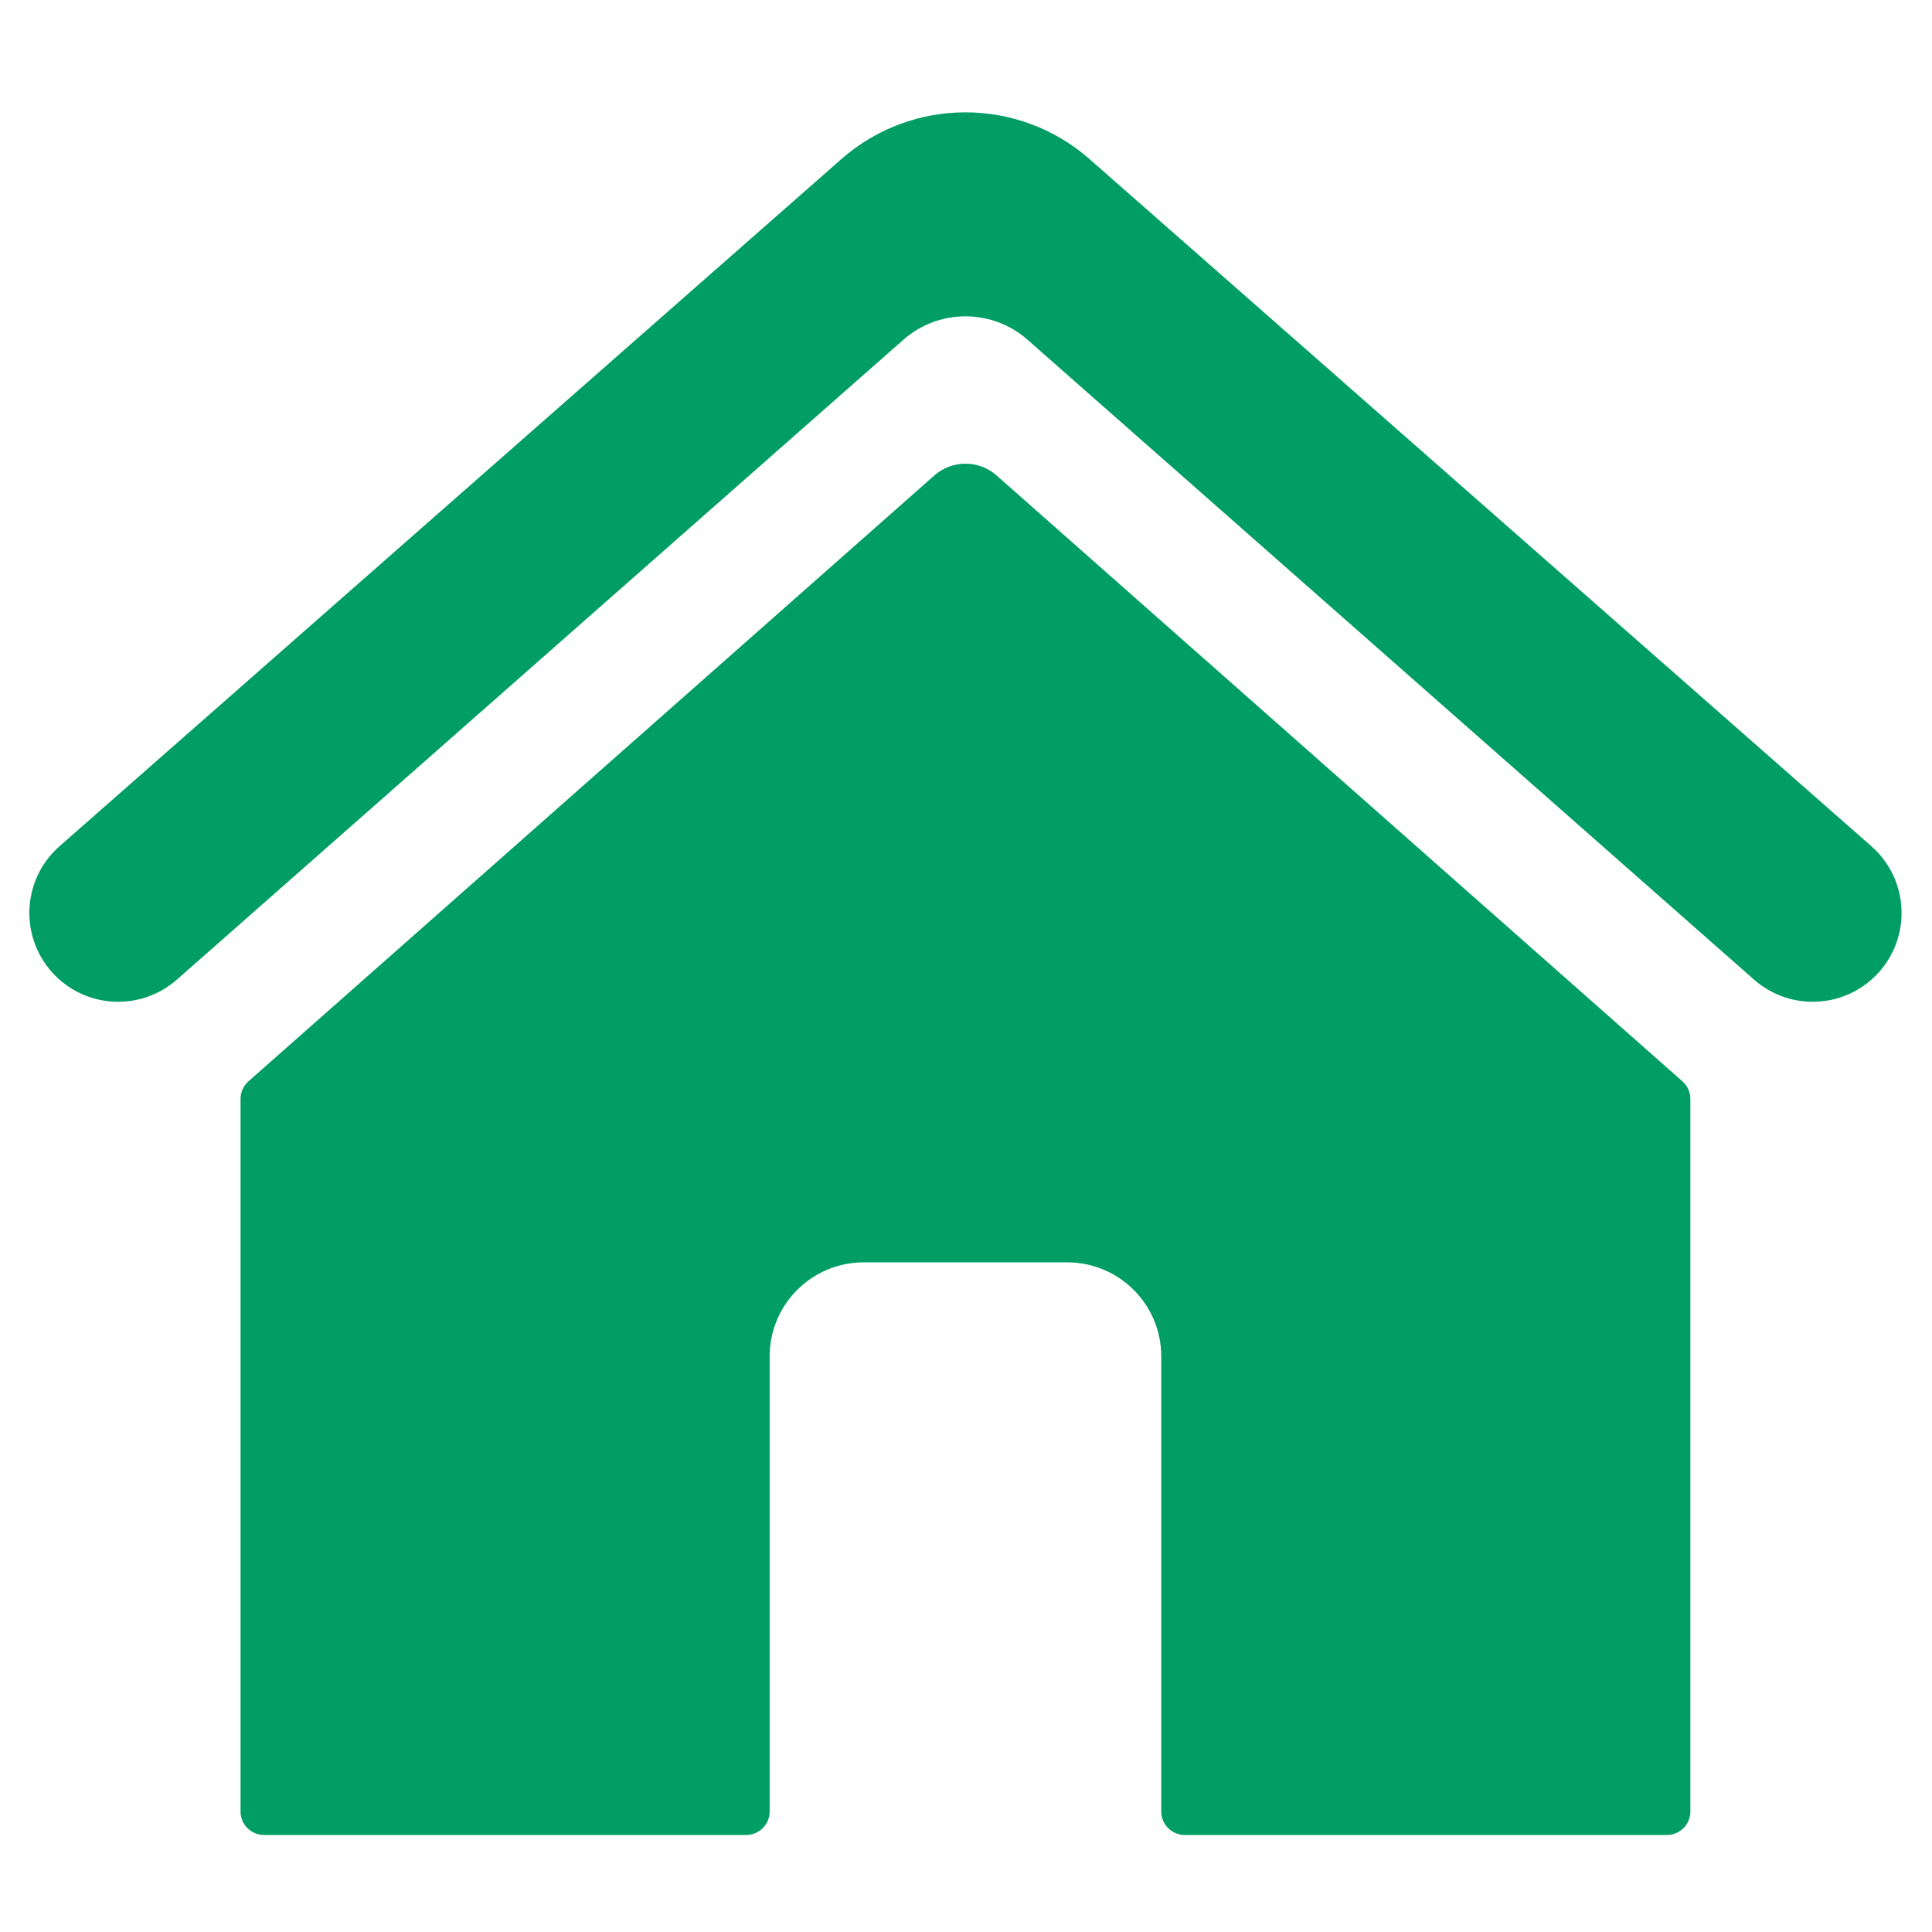
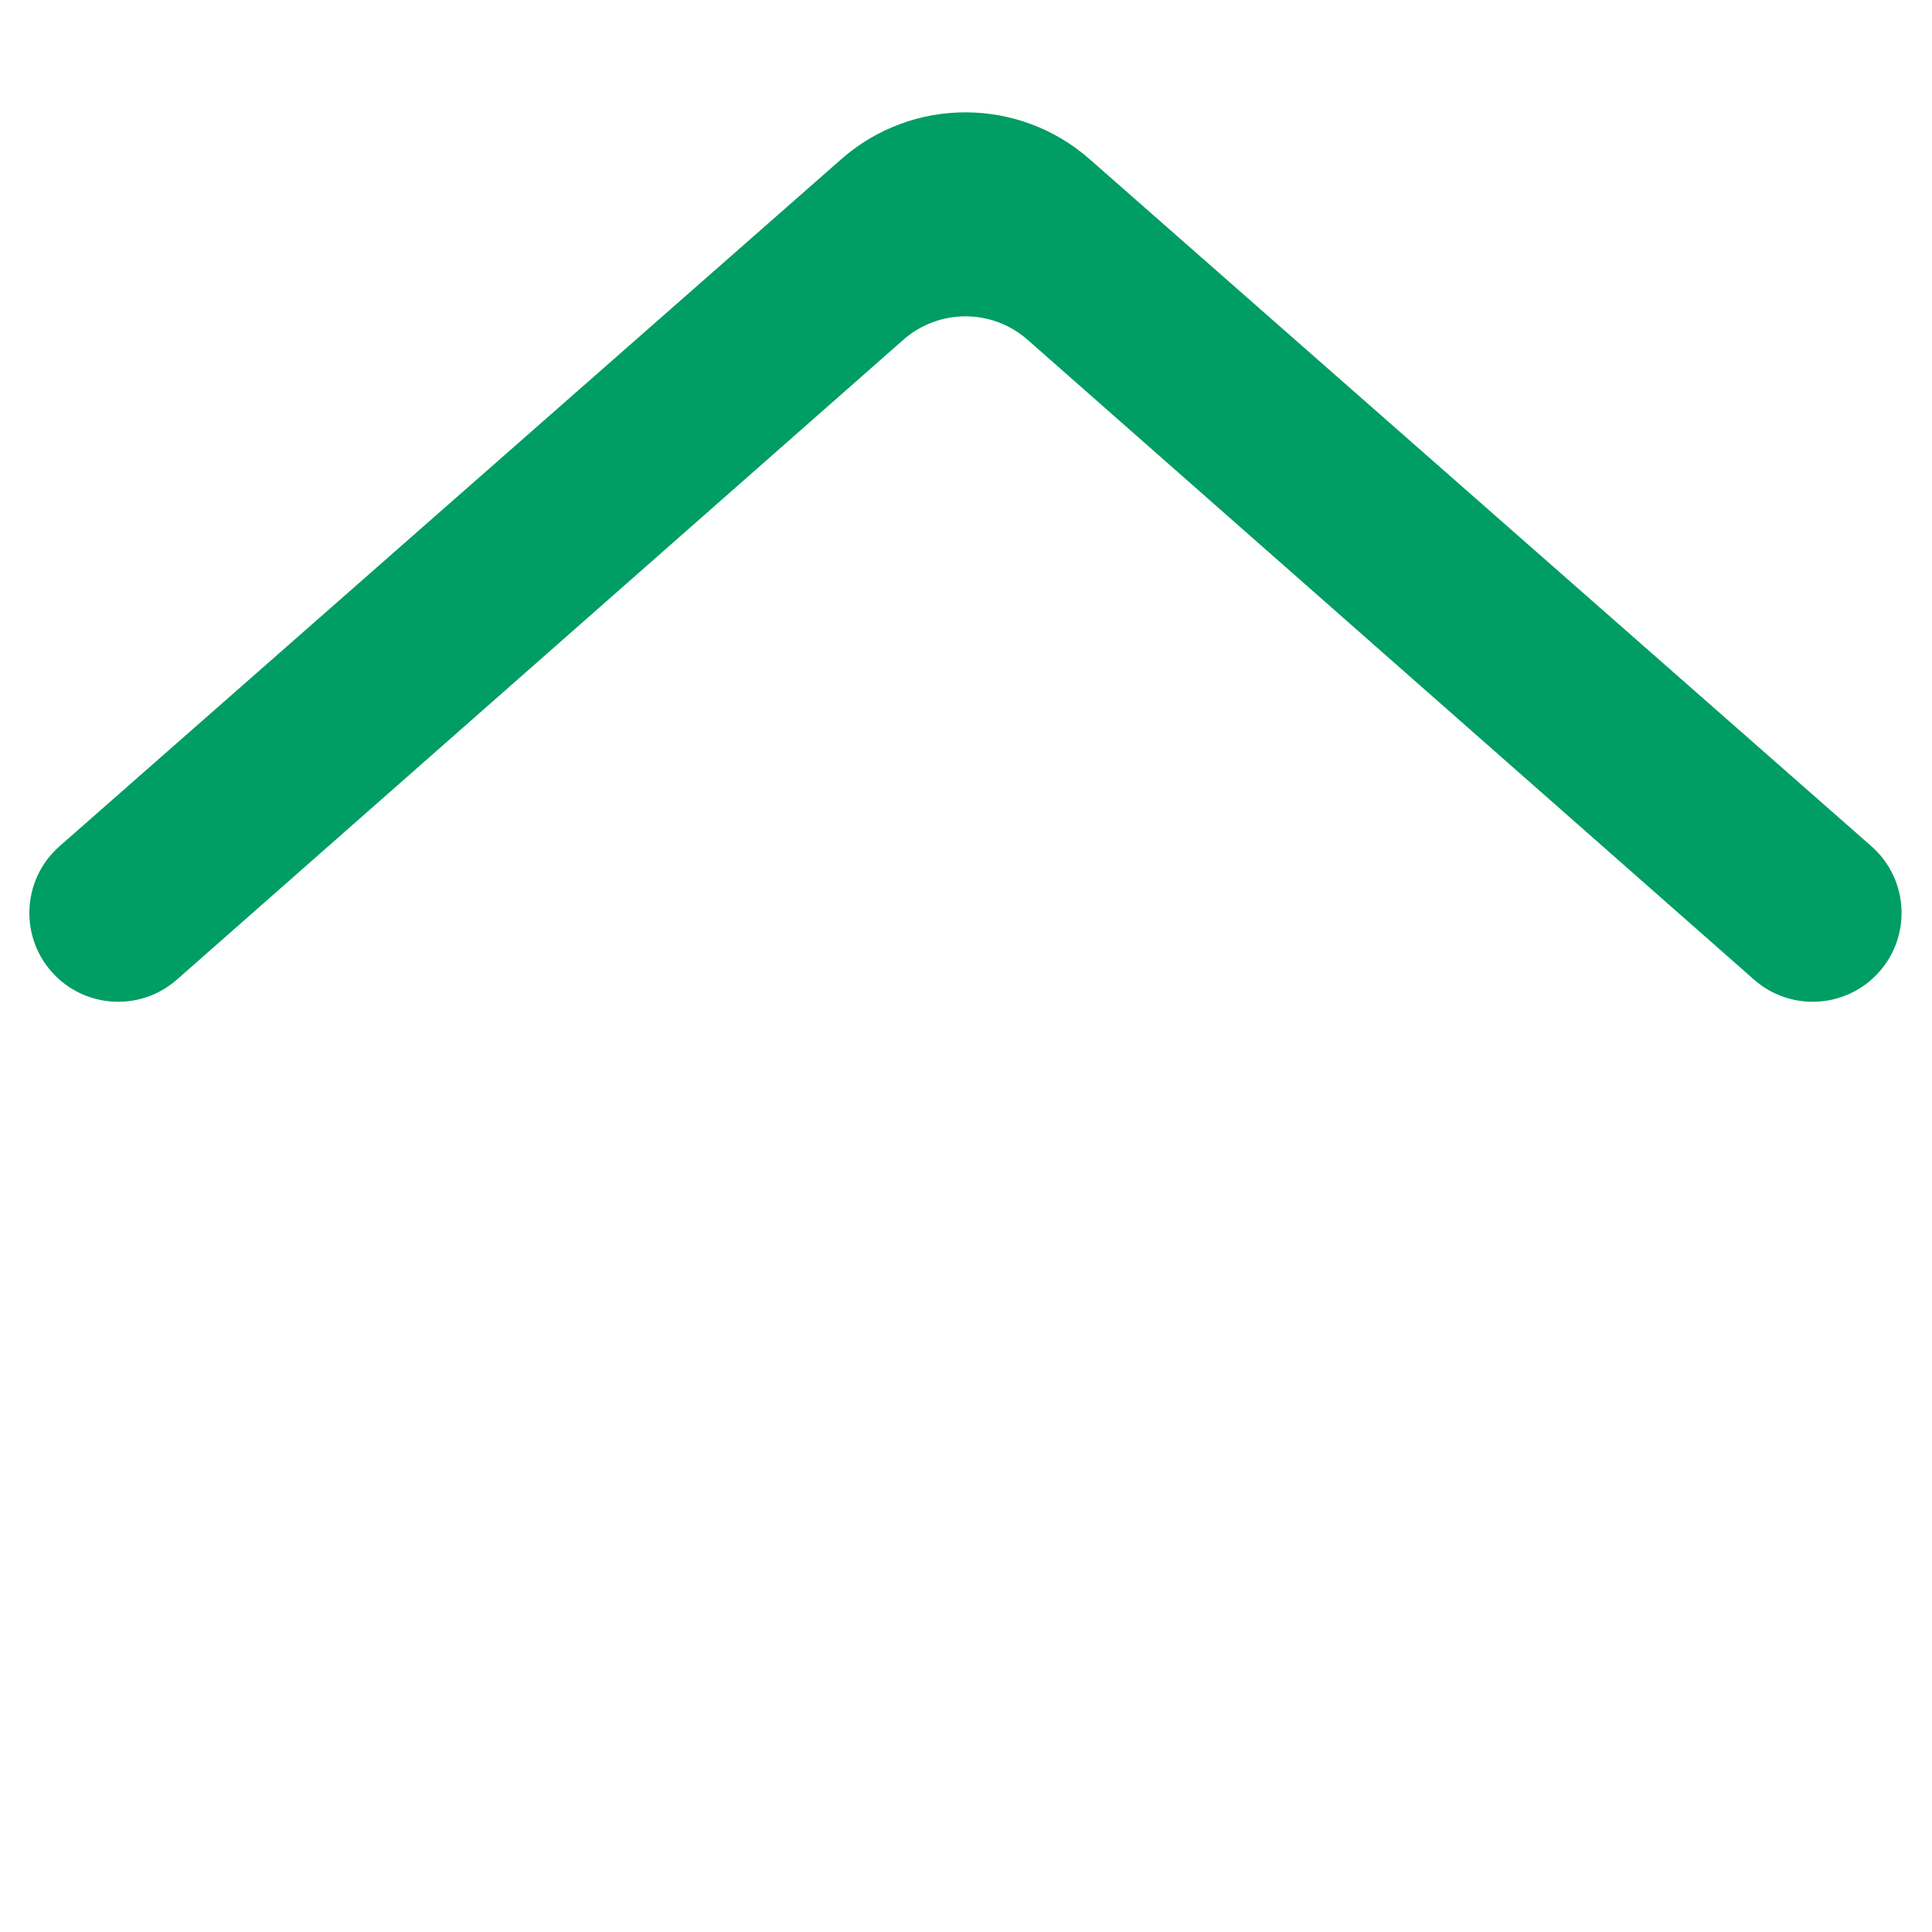
<svg xmlns="http://www.w3.org/2000/svg" width="1080" zoomAndPan="magnify" viewBox="0 0 810 810" height="1080" preserveAspectRatio="xMidYMid meet" version="1.0">
  <defs>
    <clipPath id="5db5030981">
-       <path d="M 100.219 194 L 709 194 L 709 769.324 L 100.219 769.324 Z M 100.219 194 " clip-rule="nonzero" />
-     </clipPath>
+       </clipPath>
  </defs>
  <g clip-path="url(#5db5030981)">
-     <path fill="#009d65" d="M 705.363 453.34 L 417.82 199.34 C 410.363 192.754 399.18 192.754 391.723 199.34 L 104.18 453.34 C 102.062 455.211 100.848 457.902 100.848 460.727 L 100.848 759.469 C 100.848 764.914 105.266 769.324 110.703 769.324 L 312.828 769.324 C 318.27 769.324 322.684 764.914 322.684 759.469 L 322.684 568.664 C 322.684 546.898 340.328 529.25 362.098 529.25 L 447.445 529.25 C 469.215 529.25 486.859 546.898 486.859 568.664 L 486.859 759.469 C 486.859 764.914 491.273 769.324 496.711 769.324 L 698.84 769.324 C 704.277 769.324 708.695 764.914 708.695 759.469 L 708.695 460.727 C 708.695 457.902 707.48 455.211 705.363 453.34 " fill-opacity="1" fill-rule="nonzero" />
-   </g>
+     </g>
  <path fill="#009d65" d="M 784.582 354.781 L 456.809 66.715 C 427.043 40.562 382.492 40.562 352.734 66.715 L 24.961 354.781 C 8.805 368.988 8.008 393.879 23.215 409.094 C 37.117 422.988 59.418 423.695 74.16 410.707 L 378.723 142.461 C 393.609 129.348 415.934 129.348 430.82 142.457 L 735.383 410.707 C 750.129 423.695 772.434 422.988 786.328 409.094 C 801.543 393.879 800.738 368.984 784.582 354.781 " fill-opacity="1" fill-rule="nonzero" />
</svg>